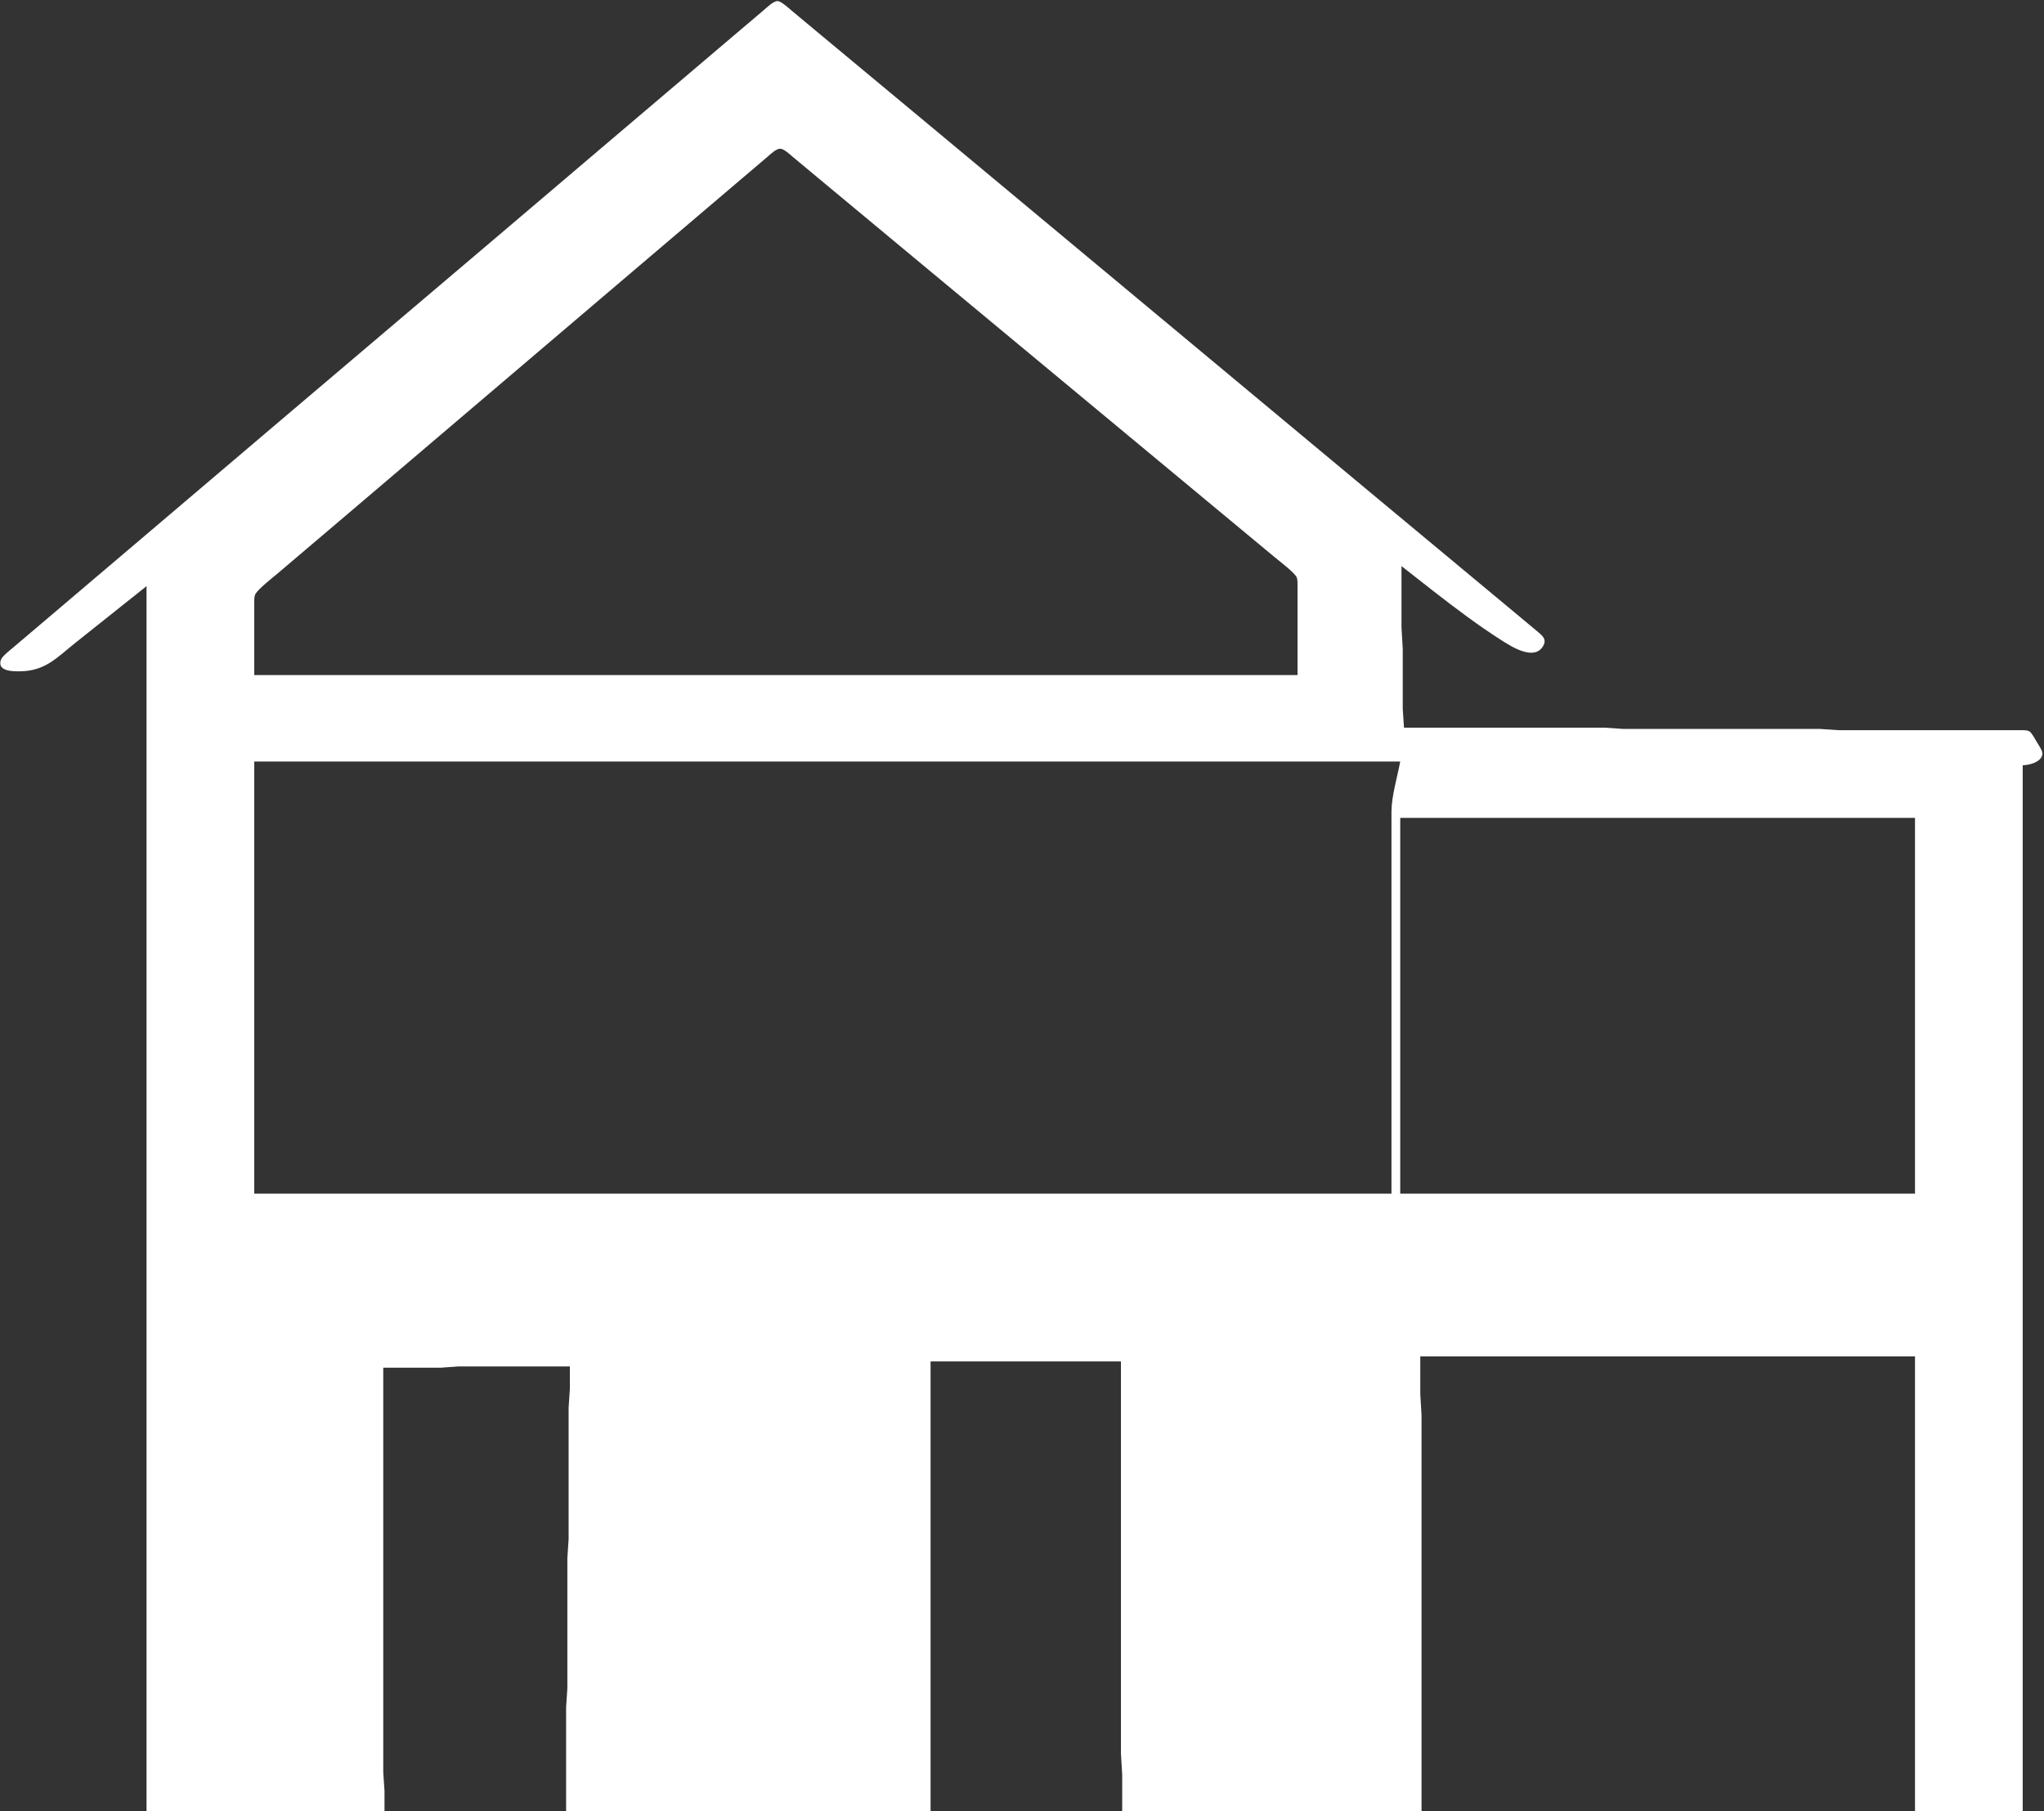
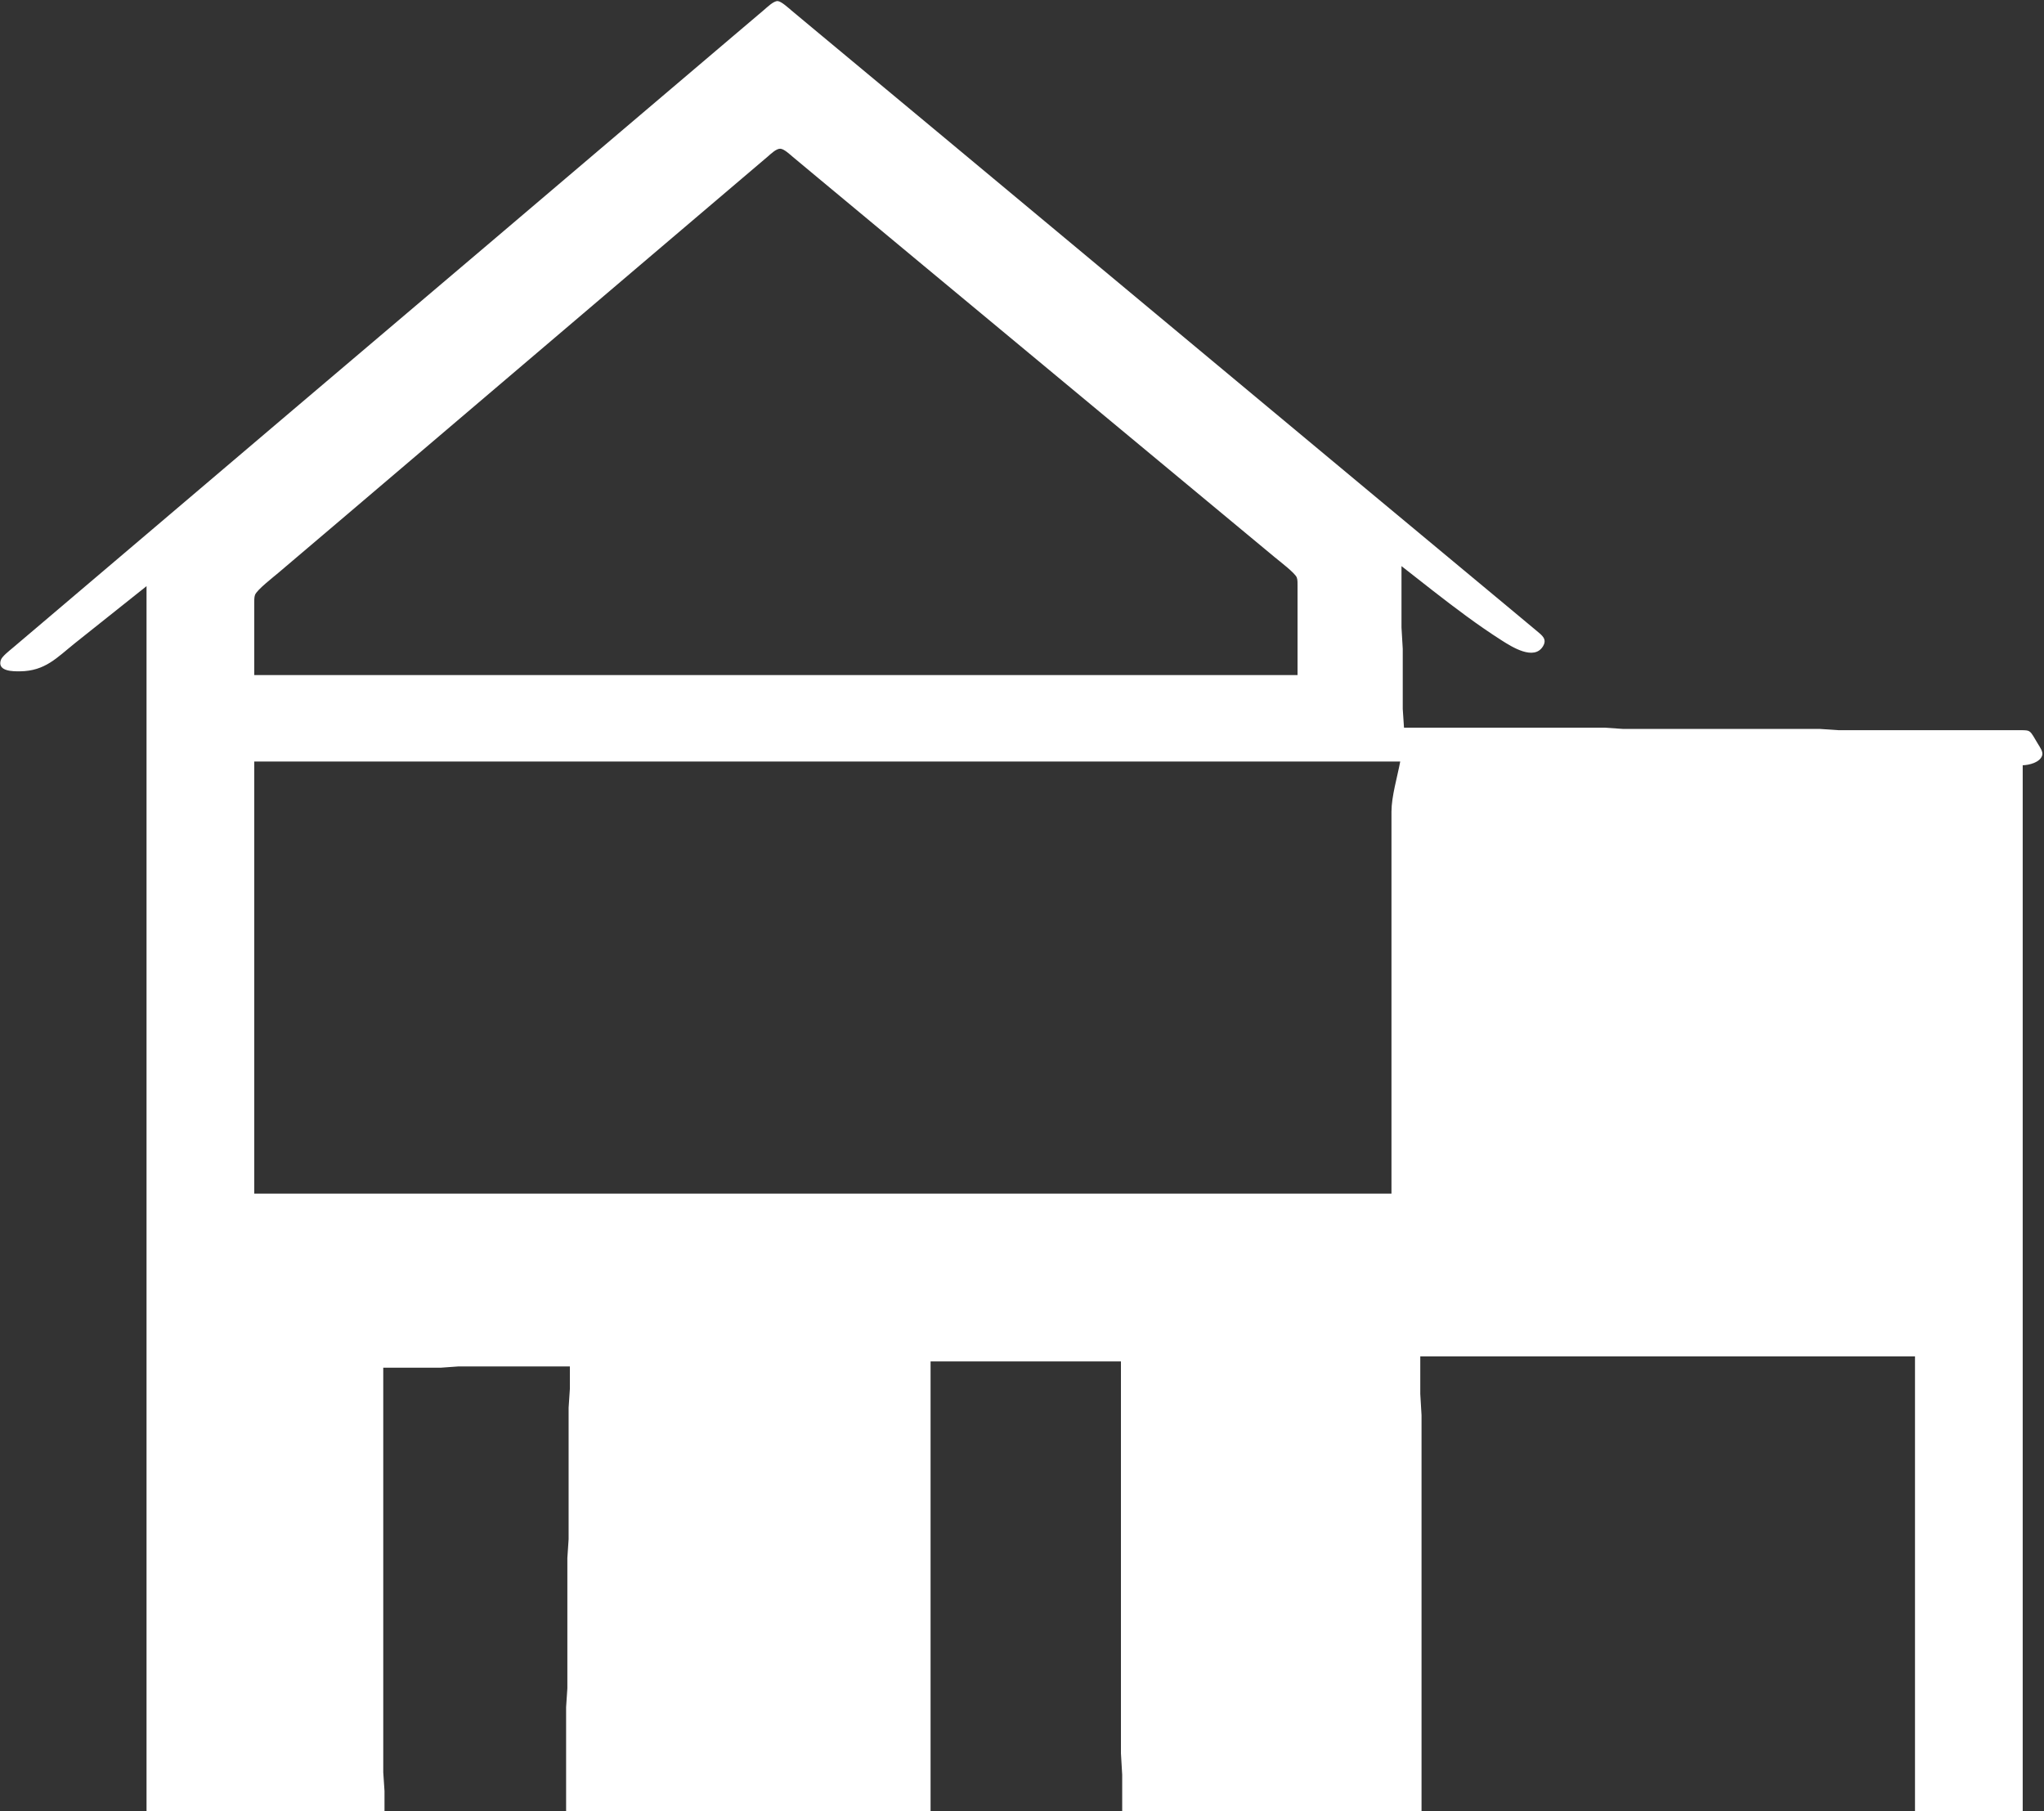
<svg xmlns="http://www.w3.org/2000/svg" width="5.44in" height="4.82in" viewBox="0 0 1632 1446">
  <rect x="0" y="0" width="1632" height="1446" fill="#333333" stroke="none" />
-   <path id="Selection" fill="white" stroke="none" stroke-width="1" d="M 117.00,468.00   C 117.00,468.00 60.00,513.40 60.00,513.40   45.29,525.17 36.11,535.76 16.00,536.00   10.71,536.06 -2.30,536.19 0.64,527.04   1.59,524.08 7.50,519.54 10.00,517.42   10.00,517.42 33.00,497.92 33.00,497.92   33.00,497.92 117.00,426.59 117.00,426.59   117.00,426.59 228.00,332.27 228.00,332.27   228.00,332.27 396.00,189.73 396.00,189.73   396.00,189.73 484.00,114.92 484.00,114.92   484.00,114.92 585.00,29.13 585.00,29.13   585.00,29.13 610.00,7.92 610.00,7.92   612.47,5.85 617.74,0.61 621.00,0.87   623.91,1.10 629.63,6.44 632.00,8.41   632.00,8.41 656.00,28.41 656.00,28.41   656.00,28.41 748.00,104.92 748.00,104.92   748.00,104.92 1097.00,395.59 1097.00,395.59   1097.00,395.59 1203.00,483.75 1203.00,483.75   1203.00,483.75 1227.00,503.75 1227.00,503.75   1231.14,507.25 1235.48,510.19 1231.99,515.98   1224.85,527.83 1206.94,516.36 1199.00,511.31   1179.99,499.20 1161.78,485.41 1144.00,471.58   1144.00,471.58 1119.00,452.00 1119.00,452.00   1119.00,452.00 1119.00,501.00 1119.00,501.00   1119.00,501.00 1120.00,518.00 1120.00,518.00   1120.00,518.00 1120.00,566.00 1120.00,566.00   1120.00,566.00 1121.00,581.00 1121.00,581.00   1121.00,581.00 1281.00,581.00 1281.00,581.00   1281.00,581.00 1296.00,582.00 1296.00,582.00   1296.00,582.00 1453.00,582.00 1453.00,582.00   1453.00,582.00 1468.00,583.00 1468.00,583.00   1468.00,583.00 1613.00,583.00 1613.00,583.00   1621.61,583.02 1620.57,582.92 1627.20,594.00   1628.62,596.37 1631.40,600.14 1630.59,602.98   1628.94,608.78 1620.15,610.87 1615.00,611.00   1615.00,611.00 1615.00,1446.00 1615.00,1446.00   1615.00,1446.00 1529.00,1446.00 1529.00,1446.00   1529.00,1446.00 1529.00,1083.00 1529.00,1083.00   1529.00,1083.00 1134.00,1083.00 1134.00,1083.00   1134.00,1083.00 1134.00,1113.00 1134.00,1113.00   1134.00,1113.00 1135.00,1130.00 1135.00,1130.00   1135.00,1130.00 1135.00,1446.00 1135.00,1446.00   1135.00,1446.00 896.00,1446.00 896.00,1446.00   896.00,1446.00 896.00,1417.00 896.00,1417.00   896.00,1417.00 895.00,1400.00 895.00,1400.00   895.00,1400.00 895.00,1087.00 895.00,1087.00   895.00,1087.00 743.00,1087.00 743.00,1087.00   743.00,1087.00 743.00,1446.00 743.00,1446.00   743.00,1446.00 452.00,1446.00 452.00,1446.00   452.00,1446.00 452.00,1363.00 452.00,1363.00   452.00,1363.00 453.00,1348.00 453.00,1348.00   453.00,1348.00 453.00,1244.00 453.00,1244.00   453.00,1244.00 454.00,1229.00 454.00,1229.00   454.00,1229.00 454.00,1124.00 454.00,1124.00   454.00,1124.00 455.00,1109.00 455.00,1109.00   455.00,1109.00 455.00,1091.00 455.00,1091.00   455.00,1091.00 366.00,1091.00 366.00,1091.00   366.00,1091.00 352.00,1092.00 352.00,1092.00   352.00,1092.00 306.00,1092.00 306.00,1092.00   306.00,1092.00 306.00,1307.00 306.00,1307.00   306.00,1307.00 306.00,1415.00 306.00,1415.00   306.00,1415.00 307.00,1430.00 307.00,1430.00   307.00,1430.00 307.00,1446.00 307.00,1446.00   307.00,1446.00 117.00,1446.00 117.00,1446.00   117.00,1446.00 117.00,468.00 117.00,468.00 Z   M 1036.00,539.00   C 1036.00,539.00 1036.00,468.00 1036.00,468.00   1036.00,466.01 1036.12,462.90 1035.40,461.09   1033.96,457.45 1021.65,448.12 1018.00,445.08   1018.00,445.08 964.00,400.25 964.00,400.25   964.00,400.25 737.00,211.75 737.00,211.75   737.00,211.75 654.00,142.75 654.00,142.75   654.00,142.75 633.00,125.25 633.00,125.25   630.67,123.31 626.01,118.84 623.00,118.74   619.78,118.63 615.35,122.98 613.00,125.00   613.00,125.00 593.00,142.00 593.00,142.00   593.00,142.00 511.00,211.73 511.00,211.73   511.00,211.73 277.00,410.87 277.00,410.87   277.00,410.87 222.00,457.58 222.00,457.58   218.02,460.97 205.15,470.90 203.60,475.01   202.89,476.90 203.00,479.95 203.00,482.00   203.00,482.00 203.00,539.00 203.00,539.00   203.00,539.00 1036.00,539.00 1036.00,539.00 Z   M 1118.00,608.00   C 1118.00,608.00 203.00,608.00 203.00,608.00   203.00,608.00 203.00,953.00 203.00,953.00   203.00,953.00 1111.00,953.00 1111.00,953.00   1111.00,953.00 1111.00,753.00 1111.00,753.00   1111.00,753.00 1111.00,648.00 1111.00,648.00   1111.02,635.84 1115.68,620.34 1118.00,608.00 Z   M 1529.00,653.00   C 1529.00,653.00 1118.00,653.00 1118.00,653.00   1118.00,653.00 1118.00,953.00 1118.00,953.00   1118.00,953.00 1529.00,953.00 1529.00,953.00   1529.00,953.00 1529.00,653.00 1529.00,653.00 Z" />
+   <path id="Selection" fill="white" stroke="none" stroke-width="1" d="M 117.00,468.00   C 117.00,468.00 60.00,513.40 60.00,513.40   45.29,525.17 36.11,535.76 16.00,536.00   10.71,536.06 -2.30,536.19 0.64,527.04   1.59,524.08 7.50,519.54 10.00,517.42   10.00,517.42 33.00,497.92 33.00,497.92   33.00,497.92 117.00,426.59 117.00,426.59   117.00,426.59 228.00,332.27 228.00,332.27   228.00,332.27 396.00,189.73 396.00,189.73   396.00,189.73 484.00,114.92 484.00,114.92   484.00,114.92 585.00,29.13 585.00,29.13   585.00,29.13 610.00,7.92 610.00,7.92   612.47,5.85 617.74,0.61 621.00,0.87   623.91,1.10 629.63,6.44 632.00,8.41   632.00,8.41 656.00,28.41 656.00,28.41   656.00,28.41 748.00,104.92 748.00,104.92   748.00,104.92 1097.00,395.59 1097.00,395.59   1097.00,395.59 1203.00,483.75 1203.00,483.75   1203.00,483.75 1227.00,503.75 1227.00,503.75   1231.14,507.25 1235.48,510.19 1231.99,515.98   1224.85,527.83 1206.94,516.36 1199.00,511.31   1179.99,499.20 1161.78,485.41 1144.00,471.58   1144.00,471.58 1119.00,452.00 1119.00,452.00   1119.00,452.00 1119.00,501.00 1119.00,501.00   1119.00,501.00 1120.00,518.00 1120.00,518.00   1120.00,518.00 1120.00,566.00 1120.00,566.00   1120.00,566.00 1121.00,581.00 1121.00,581.00   1121.00,581.00 1281.00,581.00 1281.00,581.00   1281.00,581.00 1296.00,582.00 1296.00,582.00   1296.00,582.00 1453.00,582.00 1453.00,582.00   1453.00,582.00 1468.00,583.00 1468.00,583.00   1468.00,583.00 1613.00,583.00 1613.00,583.00   1621.61,583.02 1620.57,582.92 1627.20,594.00   1628.62,596.37 1631.40,600.14 1630.59,602.98   1628.94,608.78 1620.15,610.87 1615.00,611.00   1615.00,611.00 1615.00,1446.00 1615.00,1446.00   1615.00,1446.00 1529.00,1446.00 1529.00,1446.00   1529.00,1446.00 1529.00,1083.00 1529.00,1083.00   1529.00,1083.00 1134.00,1083.00 1134.00,1083.00   1134.00,1083.00 1134.00,1113.00 1134.00,1113.00   1134.00,1113.00 1135.00,1130.00 1135.00,1130.00   1135.00,1130.00 1135.00,1446.00 1135.00,1446.00   1135.00,1446.00 896.00,1446.00 896.00,1446.00   896.00,1446.00 896.00,1417.00 896.00,1417.00   896.00,1417.00 895.00,1400.00 895.00,1400.00   895.00,1400.00 895.00,1087.00 895.00,1087.00   895.00,1087.00 743.00,1087.00 743.00,1087.00   743.00,1087.00 743.00,1446.00 743.00,1446.00   743.00,1446.00 452.00,1446.00 452.00,1446.00   452.00,1446.00 452.00,1363.00 452.00,1363.00   452.00,1363.00 453.00,1348.00 453.00,1348.00   453.00,1348.00 453.00,1244.00 453.00,1244.00   453.00,1244.00 454.00,1229.00 454.00,1229.00   454.00,1229.00 454.00,1124.00 454.00,1124.00   454.00,1124.00 455.00,1109.00 455.00,1109.00   455.00,1109.00 455.00,1091.00 455.00,1091.00   455.00,1091.00 366.00,1091.00 366.00,1091.00   366.00,1091.00 352.00,1092.00 352.00,1092.00   352.00,1092.00 306.00,1092.00 306.00,1092.00   306.00,1092.00 306.00,1307.00 306.00,1307.00   306.00,1307.00 306.00,1415.00 306.00,1415.00   306.00,1415.00 307.00,1430.00 307.00,1430.00   307.00,1430.00 307.00,1446.00 307.00,1446.00   307.00,1446.00 117.00,1446.00 117.00,1446.00   117.00,1446.00 117.00,468.00 117.00,468.00 Z   M 1036.00,539.00   C 1036.00,539.00 1036.00,468.00 1036.00,468.00   1036.00,466.01 1036.12,462.90 1035.40,461.09   1033.96,457.45 1021.65,448.12 1018.00,445.08   1018.00,445.08 964.00,400.25 964.00,400.25   964.00,400.25 737.00,211.75 737.00,211.75   737.00,211.75 654.00,142.75 654.00,142.75   654.00,142.75 633.00,125.25 633.00,125.25   630.67,123.31 626.01,118.84 623.00,118.74   619.78,118.63 615.35,122.98 613.00,125.00   613.00,125.00 593.00,142.00 593.00,142.00   593.00,142.00 511.00,211.73 511.00,211.73   511.00,211.73 277.00,410.87 277.00,410.87   277.00,410.87 222.00,457.58 222.00,457.58   218.02,460.97 205.15,470.90 203.60,475.01   202.89,476.90 203.00,479.95 203.00,482.00   203.00,482.00 203.00,539.00 203.00,539.00   203.00,539.00 1036.00,539.00 1036.00,539.00 Z   M 1118.00,608.00   C 1118.00,608.00 203.00,608.00 203.00,608.00   203.00,608.00 203.00,953.00 203.00,953.00   203.00,953.00 1111.00,953.00 1111.00,953.00   1111.00,953.00 1111.00,753.00 1111.00,753.00   1111.00,753.00 1111.00,648.00 1111.00,648.00   1111.02,635.84 1115.68,620.34 1118.00,608.00 Z   M 1529.00,653.00   Z" />
</svg>